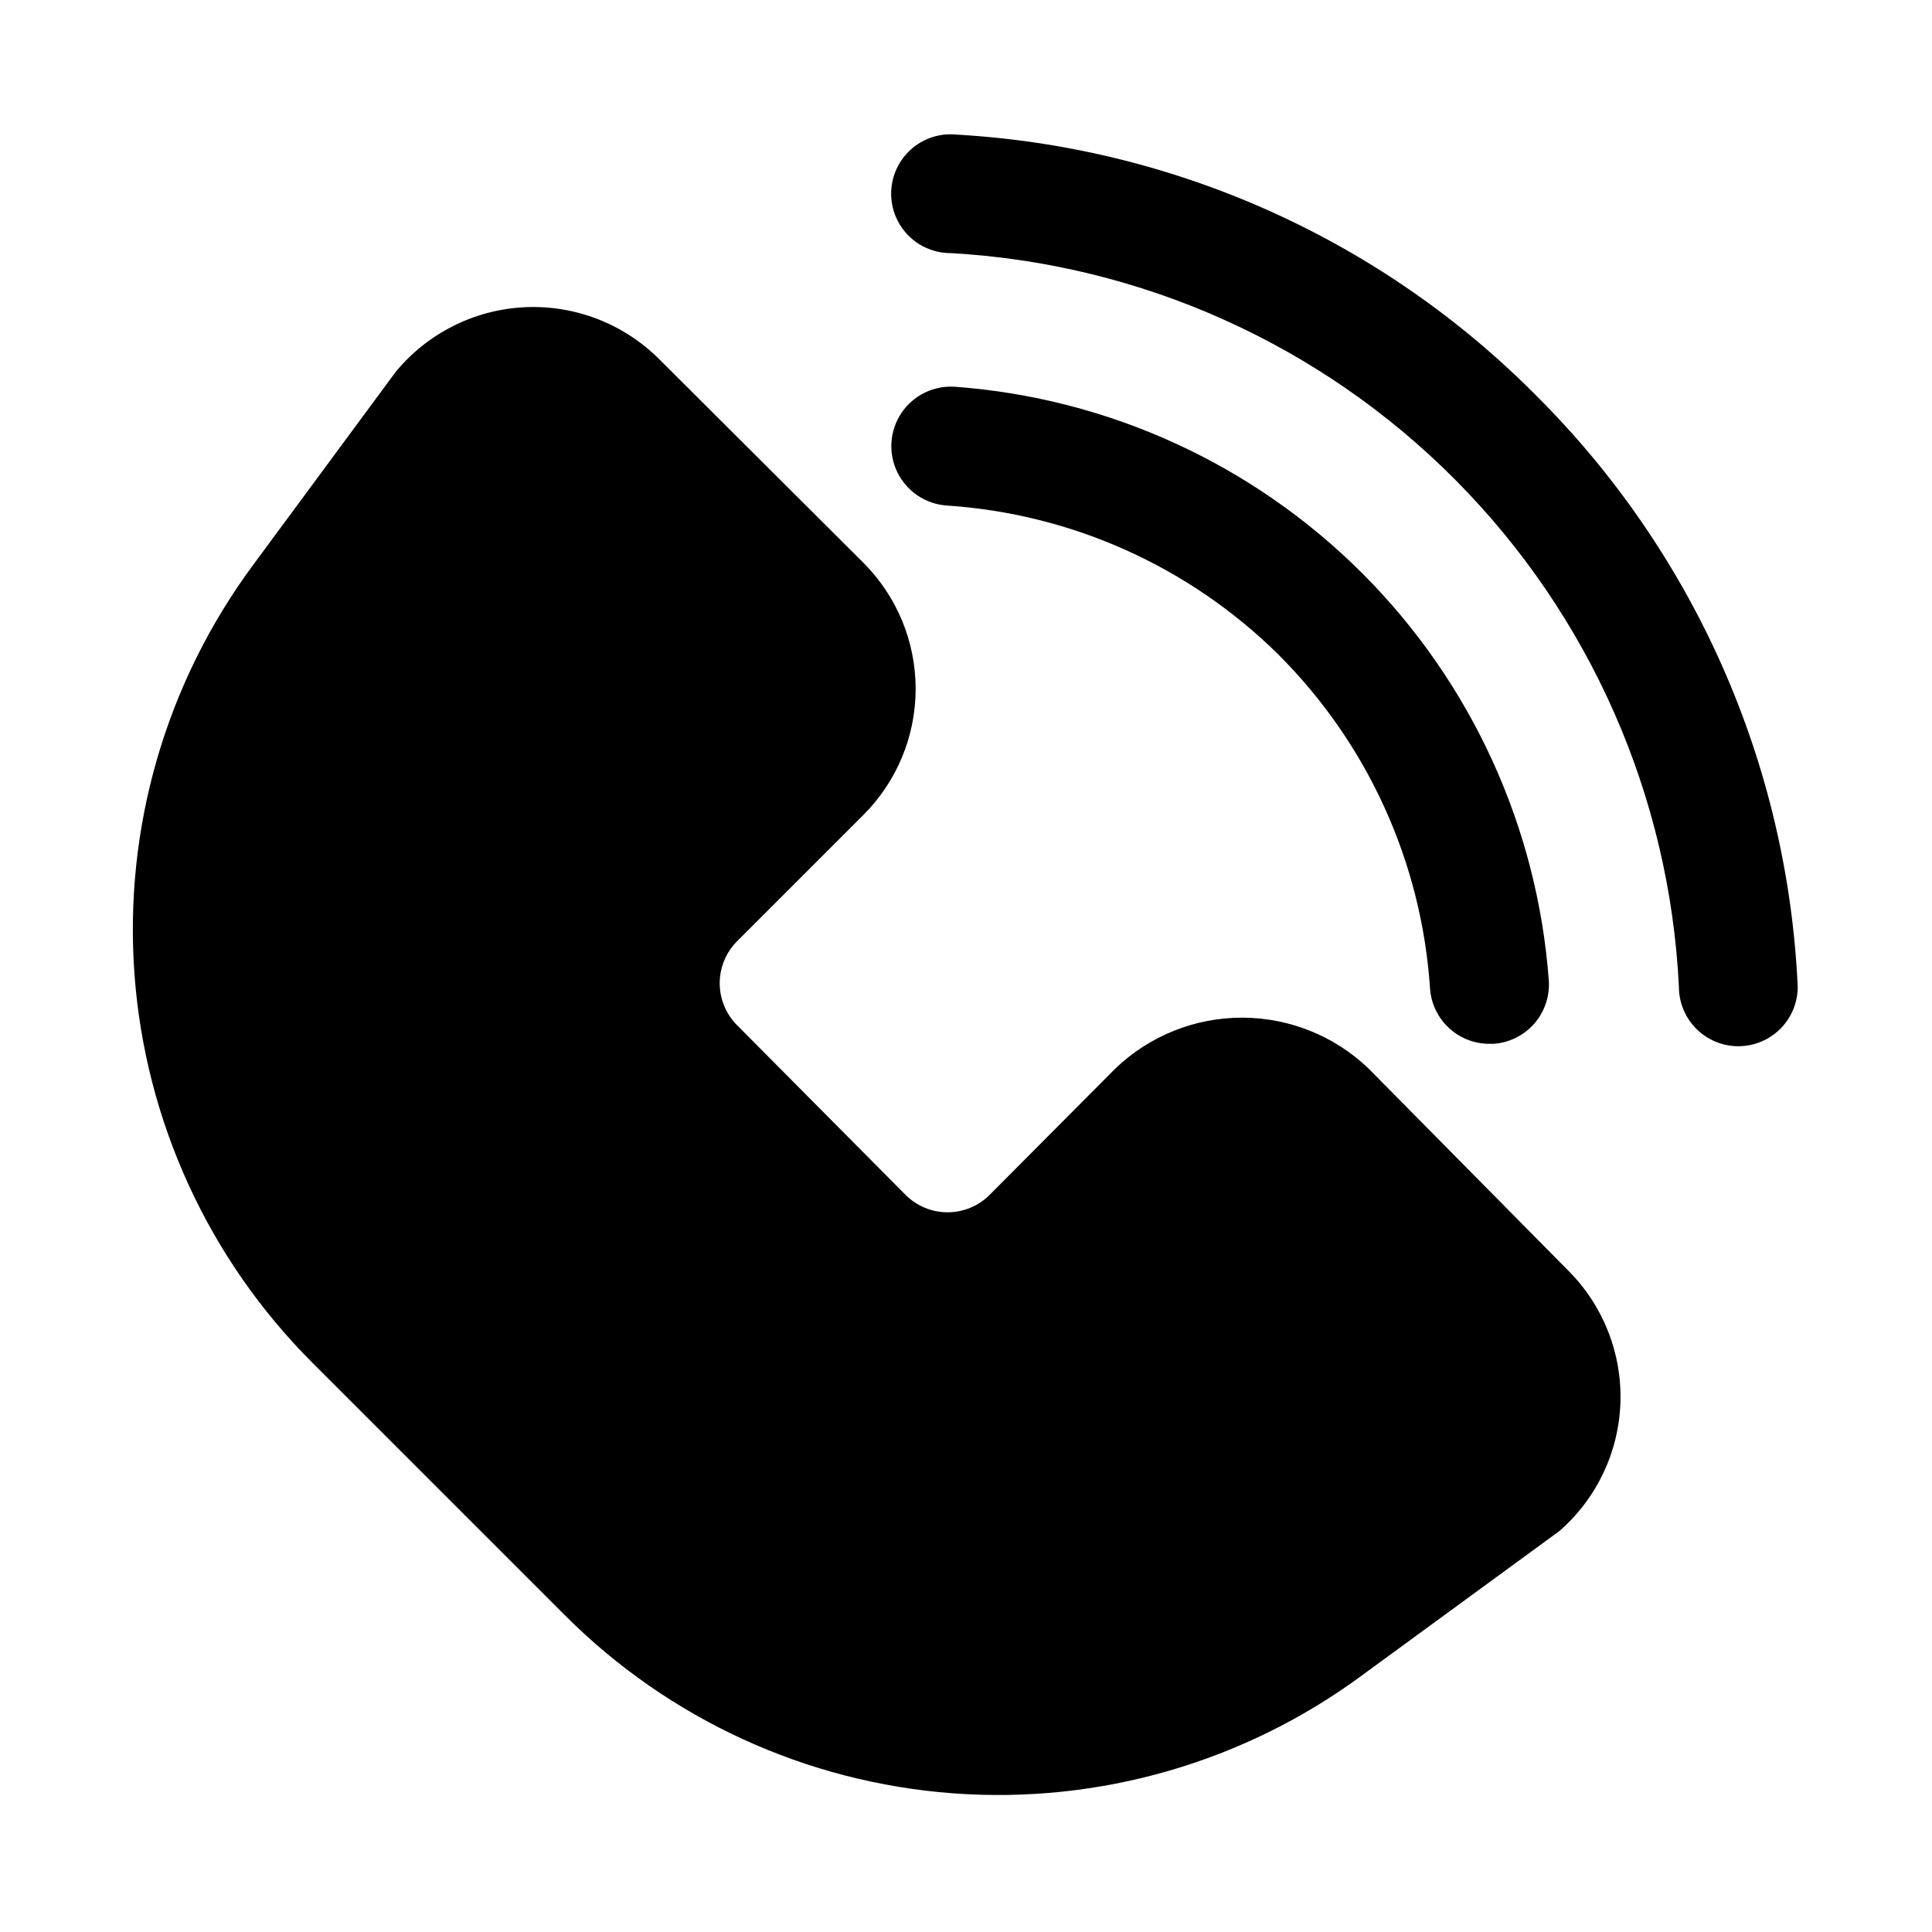
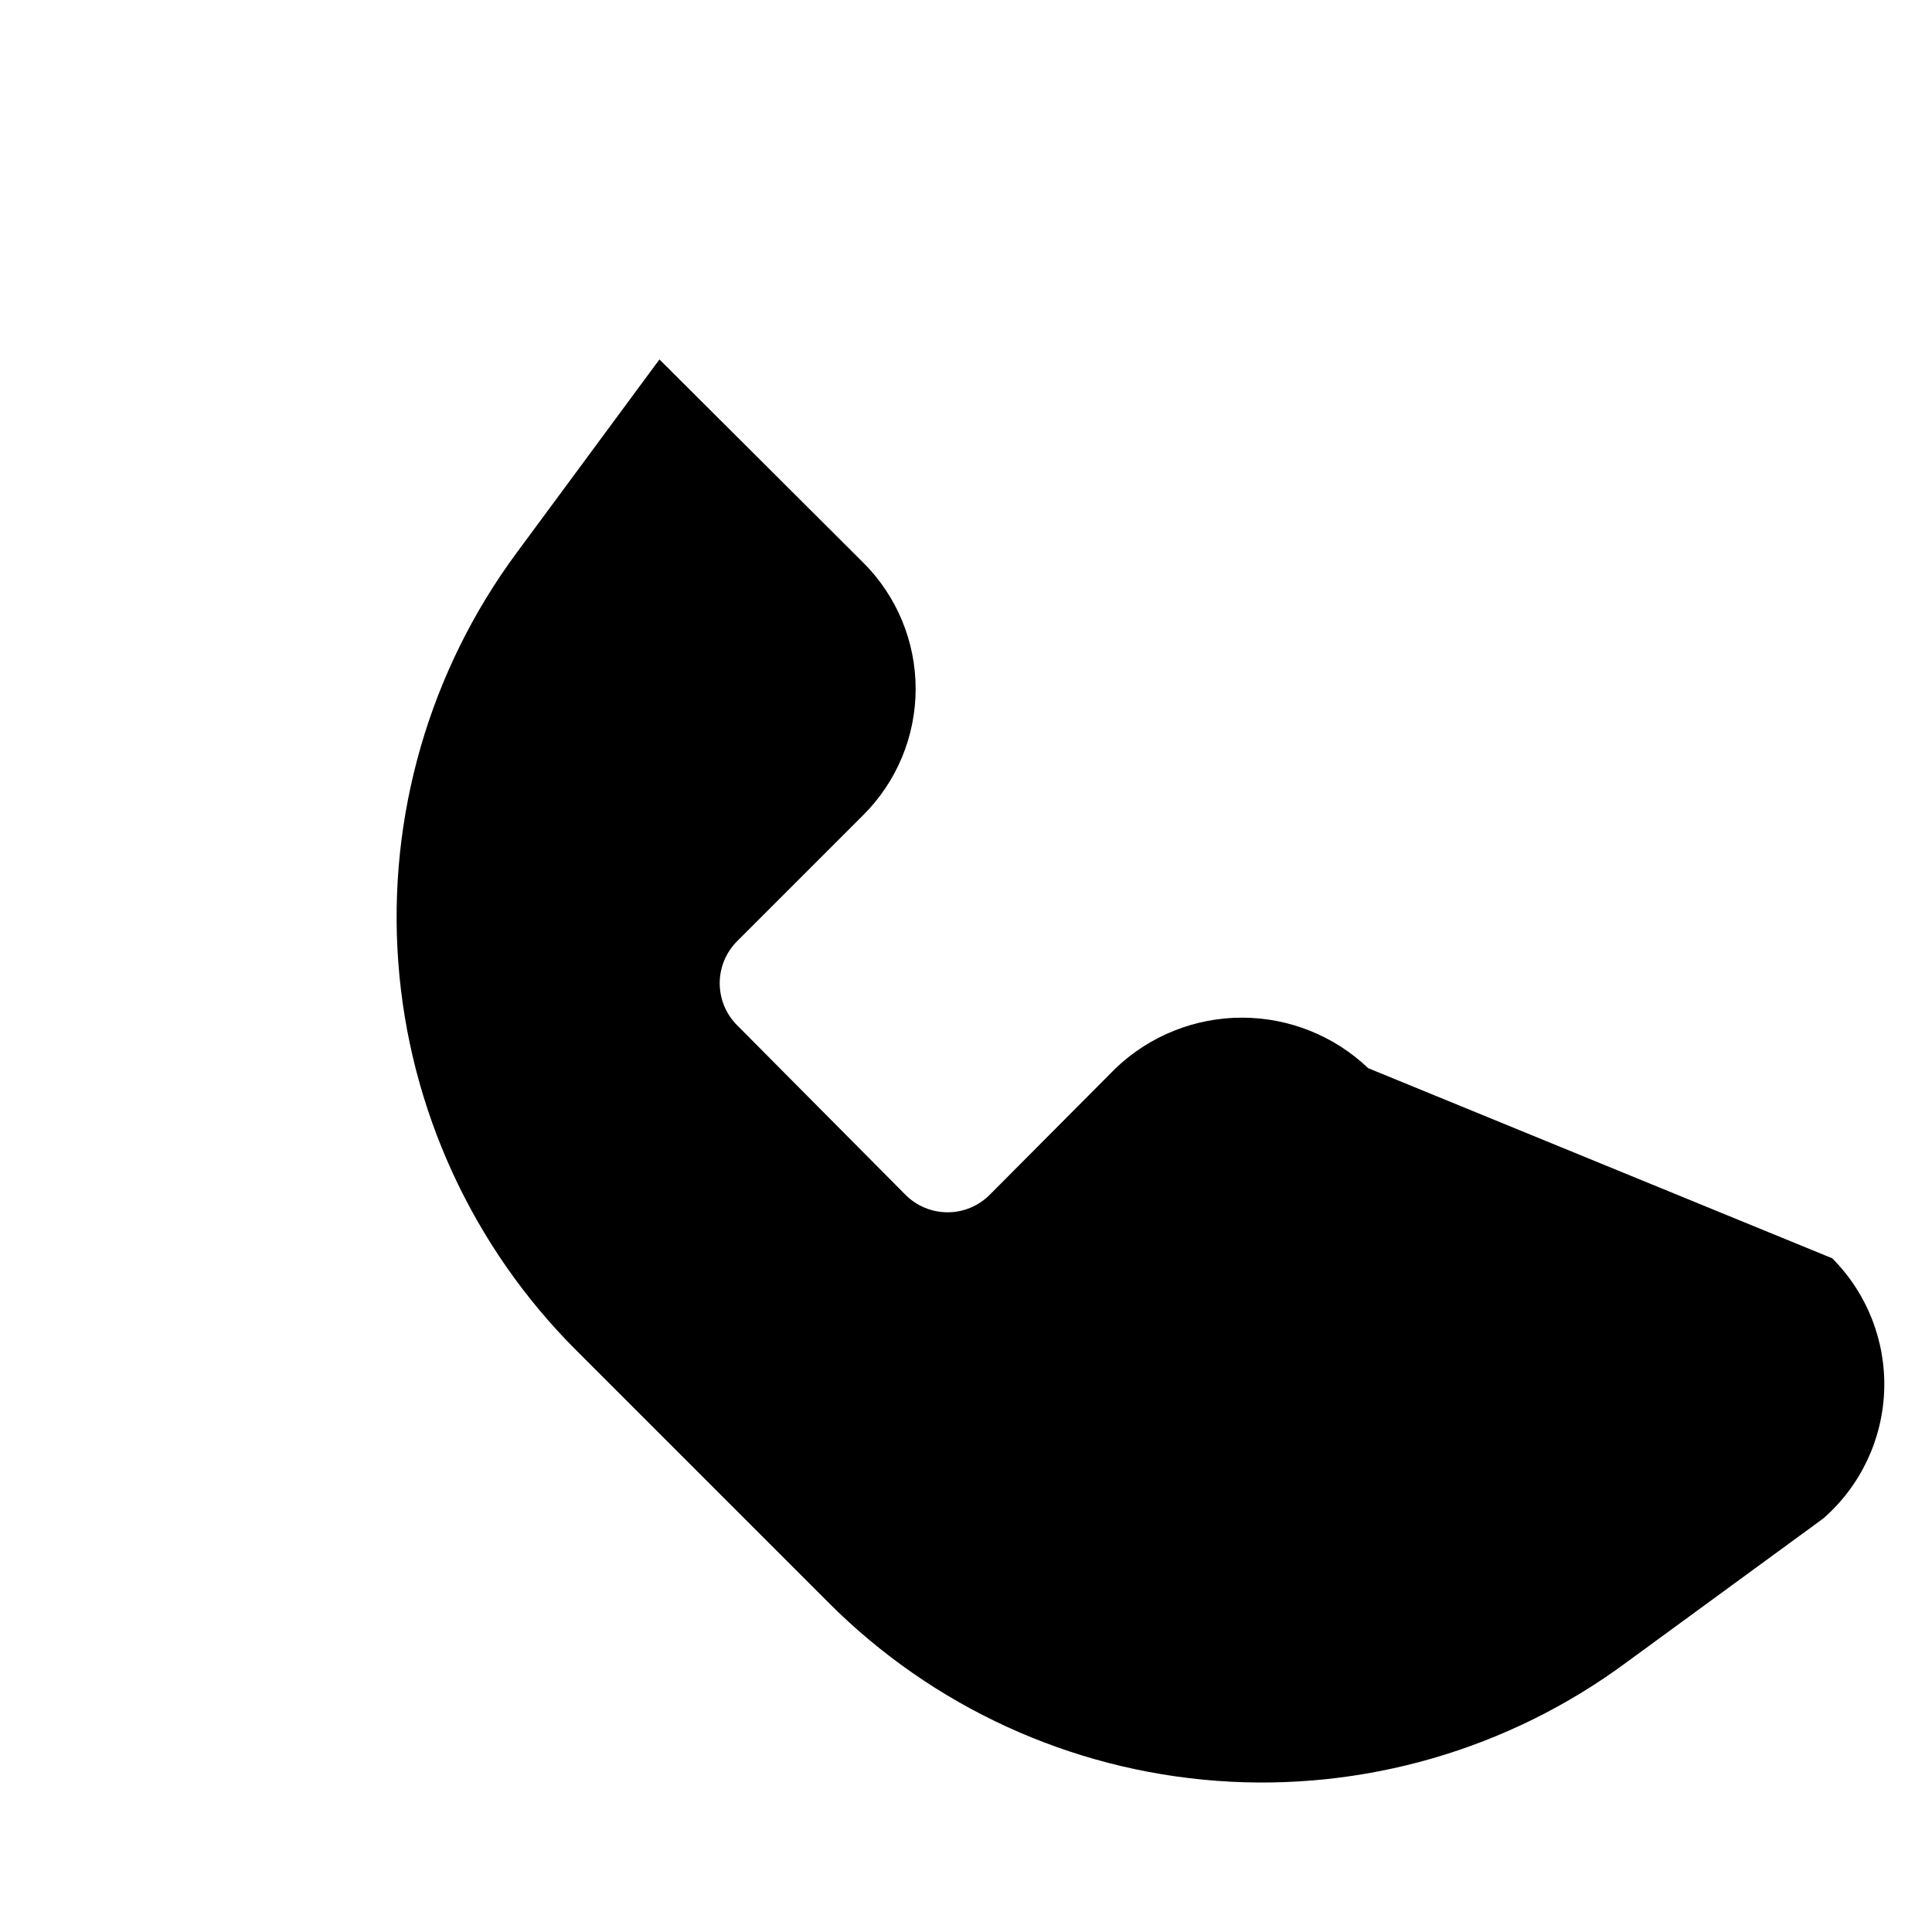
<svg xmlns="http://www.w3.org/2000/svg" fill="#000000" width="800px" height="800px" version="1.1" viewBox="144 144 512 512">
  <g>
-     <path d="m506.59 427.08c-9.02-8.594-21-13.391-33.457-13.391-12.457 0-24.438 4.797-33.457 13.391l-33.375 33.535c-2.957 2.981-6.981 4.656-11.18 4.656-4.199 0-8.223-1.676-11.176-4.656l-44.559-44.871c-2.981-2.957-4.656-6.981-4.656-11.18 0-4.195 1.676-8.219 4.656-11.176l33.379-33.379c8.895-8.863 13.891-20.898 13.891-33.457 0-12.555-4.996-24.594-13.891-33.453l-54.004-53.848c-9.41-9.438-22.367-14.465-35.684-13.836-13.312 0.633-25.742 6.859-34.219 17.145l-37.785 51.168c-23.16 31.277-34.312 69.836-31.422 108.65 2.891 38.809 19.629 75.289 47.164 102.79l66.914 66.914c27.504 27.535 63.984 44.273 102.8 47.164 38.809 2.891 77.367-8.262 108.64-31.422l52.113-38.102c9.852-8.598 15.699-20.895 16.145-33.965 0.449-13.07-4.543-25.738-13.781-34.992z" />
-     <path d="m482.66 317.34c23.73 23.621 38.055 55.07 40.305 88.48 0.238 4.008 2.004 7.773 4.93 10.527 2.93 2.75 6.797 4.277 10.812 4.273h1.102c4.152-0.285 8.02-2.199 10.766-5.324 2.742-3.129 4.137-7.215 3.879-11.367-2.988-40.766-20.535-79.098-49.441-108-28.902-28.902-67.234-46.449-108-49.441-5.625-0.363-11.02 2.301-14.148 6.988s-3.519 10.688-1.023 15.742c2.496 5.055 7.5 8.395 13.125 8.758 33.004 2.18 64.129 16.148 87.695 39.363z" />
-     <path d="m551.14 248.86c-41.301-41.637-96.664-66.344-155.23-69.273-4.176 0-8.18 1.66-11.133 4.609-2.953 2.953-4.613 6.957-4.613 11.133s1.66 8.184 4.613 11.133c2.953 2.953 6.957 4.613 11.133 4.613 50.516 2.82 98.195 24.25 133.84 60.16 35.645 35.906 56.727 83.742 59.176 134.28 0 4.176 1.66 8.18 4.613 11.133 2.953 2.953 6.957 4.613 11.133 4.613s8.18-1.66 11.133-4.613c2.953-2.953 4.609-6.957 4.609-11.133-2.672-59.047-27.391-114.95-69.273-156.65z" />
+     <path d="m506.59 427.08c-9.02-8.594-21-13.391-33.457-13.391-12.457 0-24.438 4.797-33.457 13.391l-33.375 33.535c-2.957 2.981-6.981 4.656-11.18 4.656-4.199 0-8.223-1.676-11.176-4.656l-44.559-44.871c-2.981-2.957-4.656-6.981-4.656-11.18 0-4.195 1.676-8.219 4.656-11.176l33.379-33.379c8.895-8.863 13.891-20.898 13.891-33.457 0-12.555-4.996-24.594-13.891-33.453l-54.004-53.848l-37.785 51.168c-23.16 31.277-34.312 69.836-31.422 108.65 2.891 38.809 19.629 75.289 47.164 102.79l66.914 66.914c27.504 27.535 63.984 44.273 102.8 47.164 38.809 2.891 77.367-8.262 108.64-31.422l52.113-38.102c9.852-8.598 15.699-20.895 16.145-33.965 0.449-13.07-4.543-25.738-13.781-34.992z" />
  </g>
</svg>